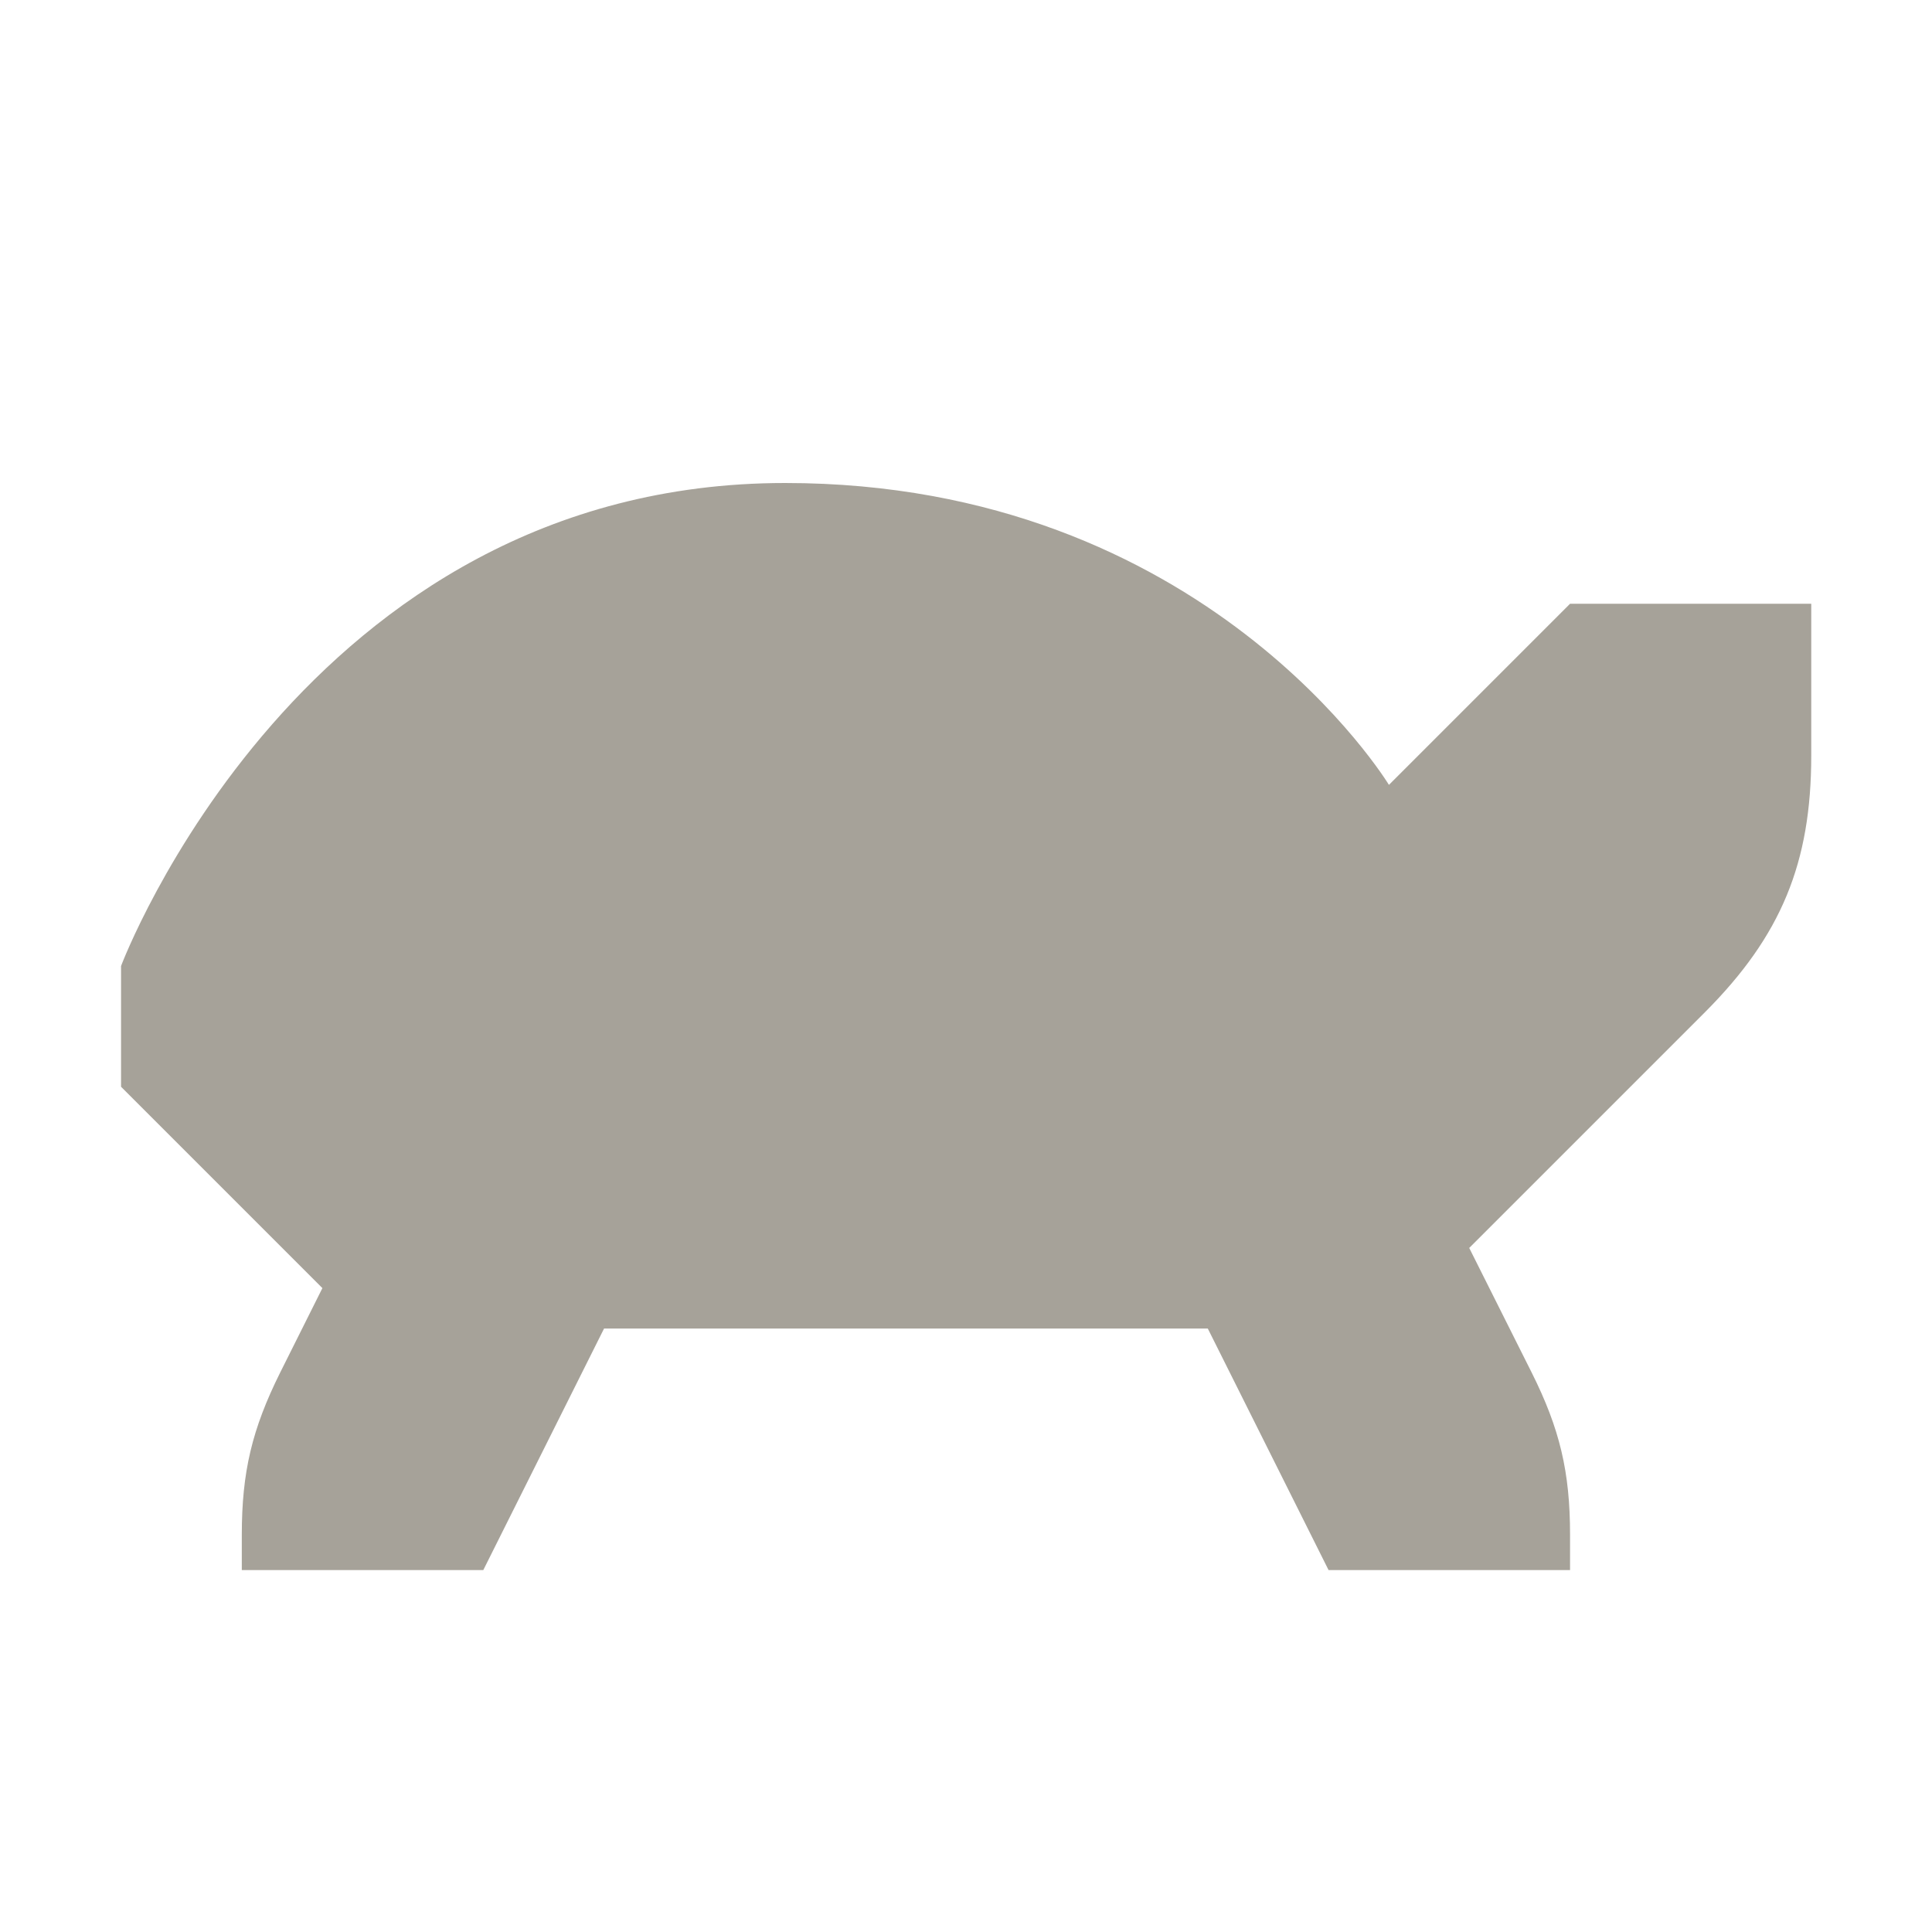
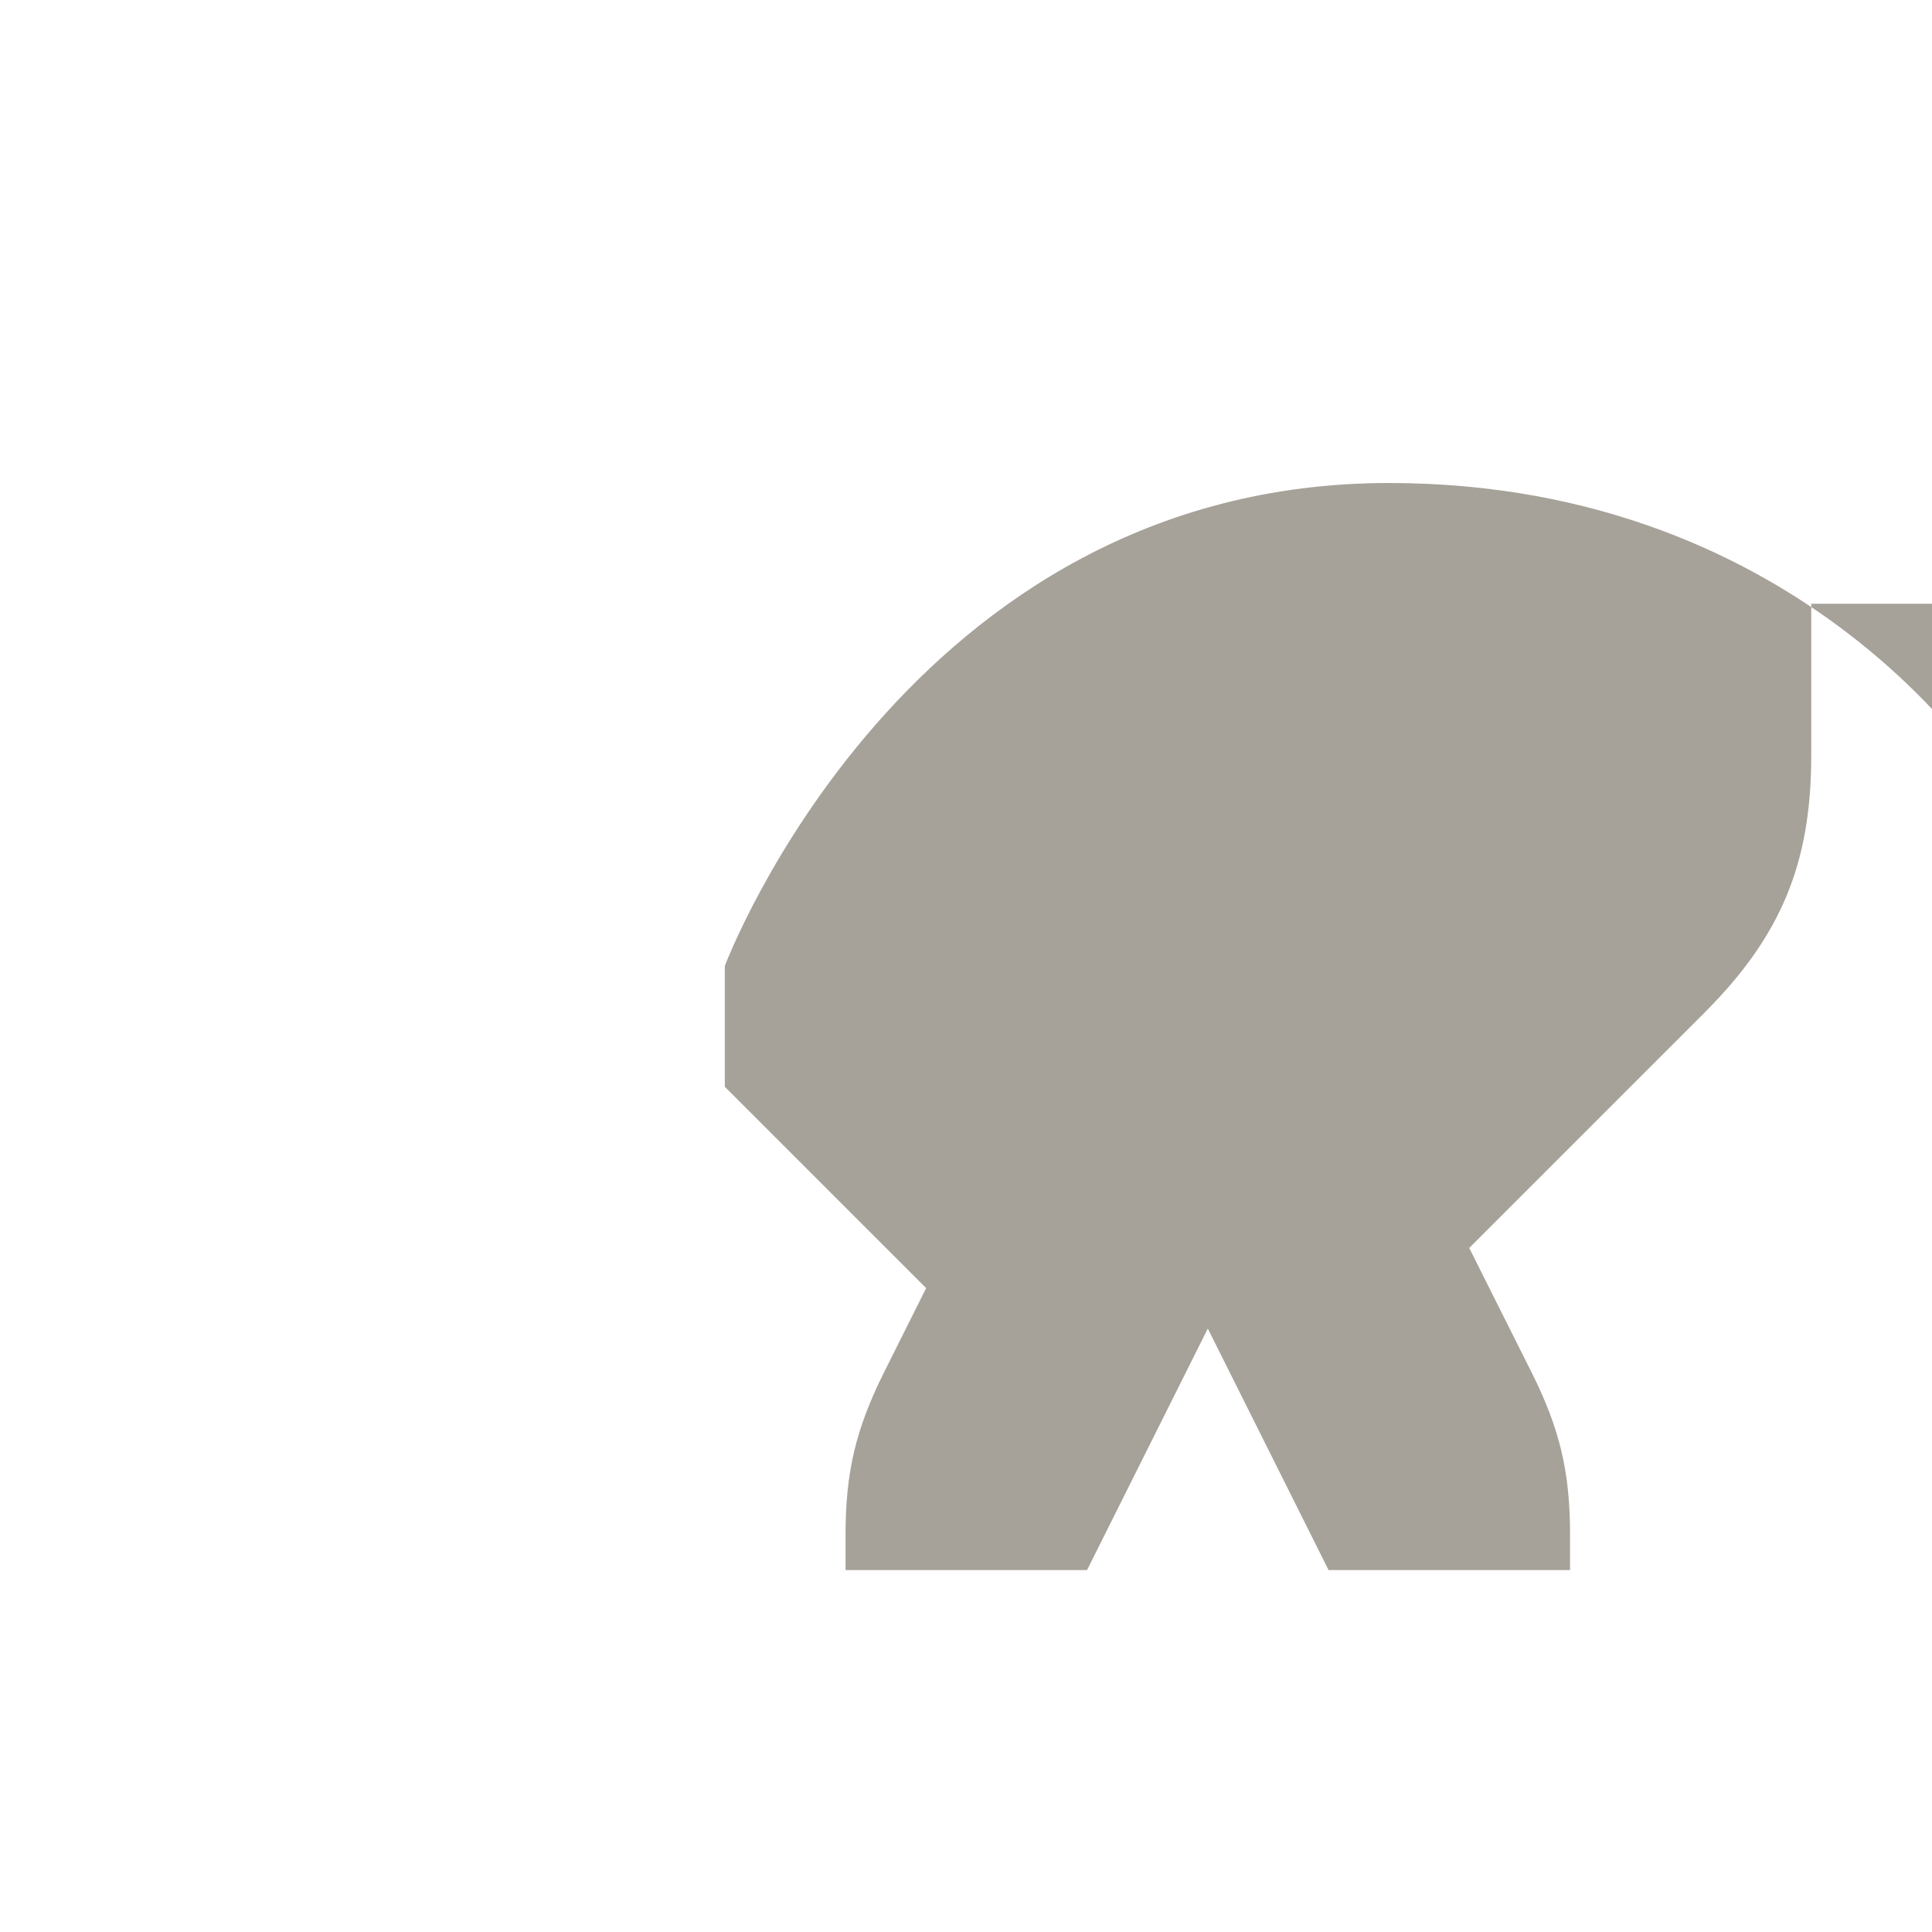
<svg xmlns="http://www.w3.org/2000/svg" viewBox="0 0 64 64">
  <defs fill="#A6A299" />
-   <path d="m60,20v5.03c0,3.56-1,5.97-3.51,8.49l-7.82,7.82,2.07,4.13c.93,1.86,1.27,3.29,1.27,5.37v1.17h-8l-4-8h-20l-4,8h-8v-1.17c0-2.08.34-3.5,1.27-5.37l1.4-2.8-6.67-6.67v-4s6-16,22-16c13.95,0,20,10,20,10l6-6h8Z" fill="#A6A299" />
+   <path d="m60,20v5.03c0,3.56-1,5.97-3.51,8.49l-7.82,7.82,2.07,4.13c.93,1.86,1.27,3.29,1.27,5.37v1.17h-8l-4-8l-4,8h-8v-1.17c0-2.08.34-3.5,1.27-5.37l1.4-2.8-6.67-6.67v-4s6-16,22-16c13.95,0,20,10,20,10l6-6h8Z" fill="#A6A299" />
</svg>